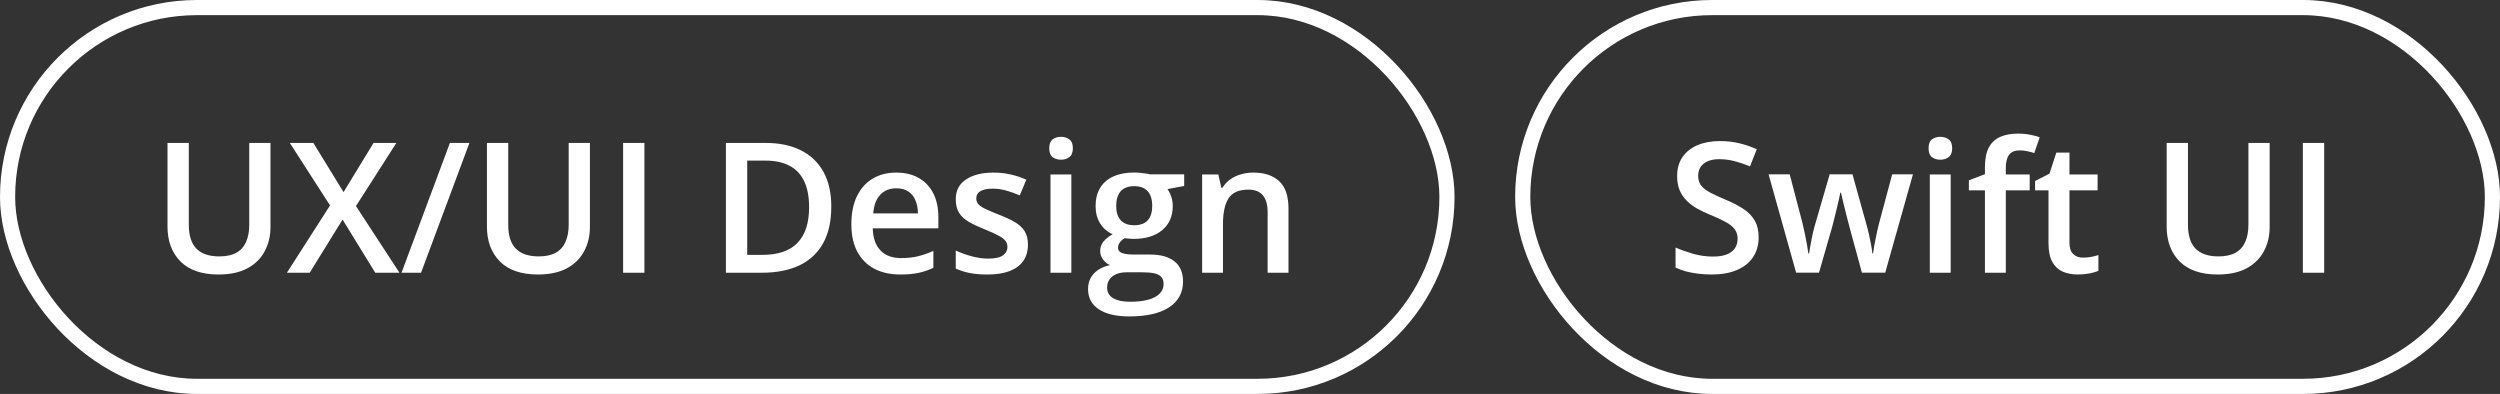
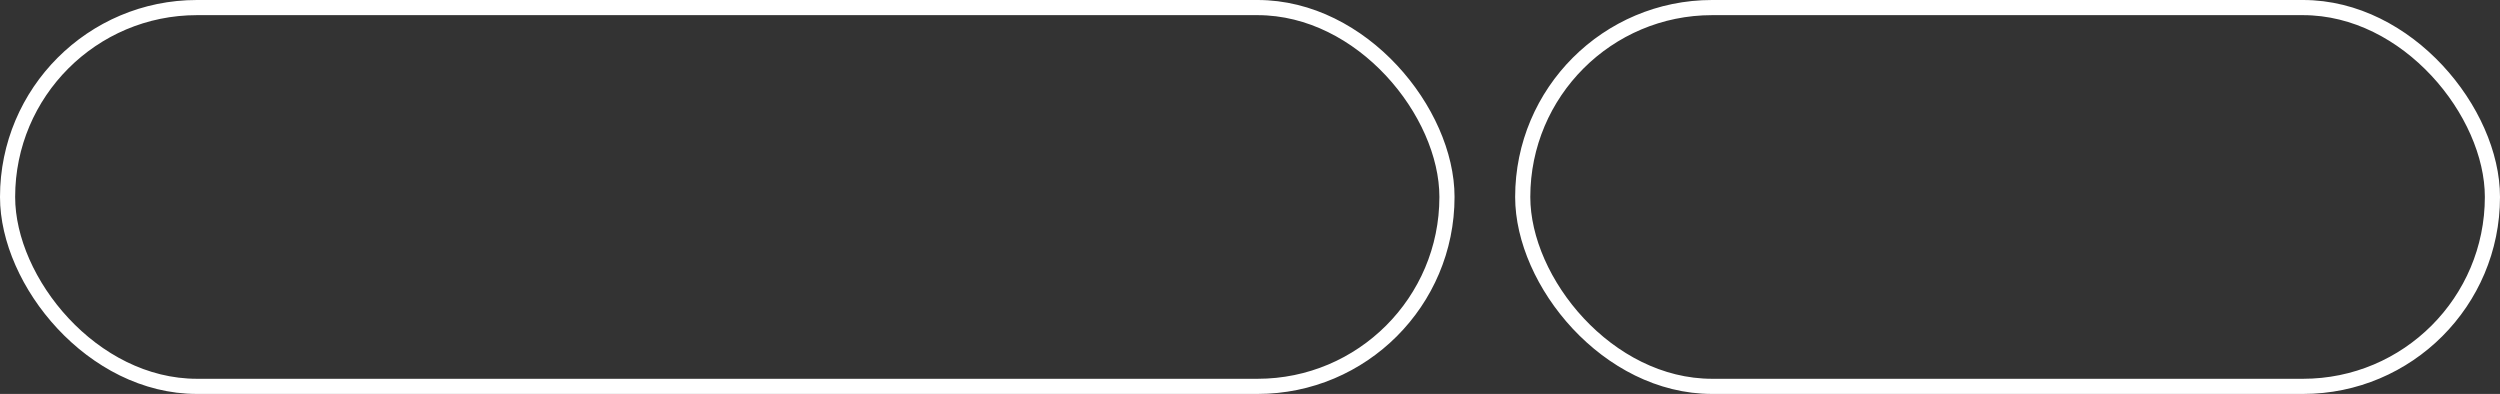
<svg xmlns="http://www.w3.org/2000/svg" width="165" height="26" viewBox="0 0 165 26" fill="none">
  <rect x="0" y="0" width="165" height="26" fill="#333333" stroke="none" />
  <rect x="0.5" y="0.5" width="95" height="25" rx="12.5" stroke="white" />
-   <path d="M17.852 9.434L17.852 14.977C17.852 15.574 17.725 16.109 17.471 16.582C17.221 17.055 16.842 17.43 16.334 17.707C15.826 17.98 15.188 18.117 14.418 18.117C13.32 18.117 12.484 17.83 11.91 17.256C11.34 16.678 11.055 15.91 11.055 14.953L11.055 9.434L12.461 9.434L12.461 14.83C12.461 15.545 12.629 16.072 12.965 16.412C13.301 16.752 13.803 16.922 14.471 16.922C14.932 16.922 15.307 16.842 15.596 16.682C15.889 16.518 16.104 16.279 16.24 15.967C16.381 15.65 16.451 15.27 16.451 14.824L16.451 9.434L17.852 9.434ZM26.365 18L24.766 18L22.609 14.49L20.441 18L18.936 18L21.783 13.559L19.129 9.434L20.682 9.434L22.674 12.68L24.654 9.434L26.16 9.434L23.494 13.6L26.365 18ZM30.982 9.434L27.789 18L26.5 18L29.693 9.434L30.982 9.434ZM38.934 9.434L38.934 14.977C38.934 15.574 38.807 16.109 38.553 16.582C38.303 17.055 37.924 17.43 37.416 17.707C36.908 17.98 36.27 18.117 35.5 18.117C34.402 18.117 33.566 17.83 32.992 17.256C32.422 16.678 32.137 15.91 32.137 14.953L32.137 9.434L33.543 9.434L33.543 14.83C33.543 15.545 33.711 16.072 34.047 16.412C34.383 16.752 34.885 16.922 35.553 16.922C36.014 16.922 36.389 16.842 36.678 16.682C36.971 16.518 37.185 16.279 37.322 15.967C37.463 15.65 37.533 15.27 37.533 14.824L37.533 9.434L38.934 9.434ZM41.125 18L41.125 9.434L42.531 9.434L42.531 18L41.125 18ZM54.865 13.635C54.865 14.6 54.685 15.406 54.326 16.055C53.967 16.699 53.445 17.186 52.762 17.514C52.078 17.838 51.254 18 50.289 18L47.91 18L47.91 9.434L50.547 9.434C51.434 9.434 52.199 9.594 52.844 9.914C53.488 10.23 53.986 10.701 54.338 11.326C54.69 11.947 54.865 12.717 54.865 13.635ZM53.4 13.676C53.4 12.973 53.289 12.395 53.066 11.941C52.848 11.488 52.523 11.152 52.094 10.934C51.668 10.711 51.143 10.6 50.518 10.6L49.316 10.6L49.316 16.822L50.312 16.822C51.348 16.822 52.121 16.559 52.633 16.031C53.145 15.504 53.4 14.719 53.4 13.676ZM59.154 11.391C59.732 11.391 60.228 11.51 60.643 11.748C61.057 11.986 61.375 12.324 61.598 12.762C61.82 13.199 61.932 13.723 61.932 14.332L61.932 15.07L57.602 15.07C57.617 15.699 57.785 16.184 58.105 16.523C58.43 16.863 58.883 17.033 59.465 17.033C59.879 17.033 60.25 16.994 60.578 16.916C60.91 16.834 61.252 16.715 61.603 16.559L61.603 17.678C61.279 17.83 60.949 17.941 60.613 18.012C60.277 18.082 59.875 18.117 59.406 18.117C58.77 18.117 58.209 17.994 57.725 17.748C57.244 17.498 56.867 17.127 56.594 16.635C56.324 16.143 56.19 15.531 56.19 14.801C56.19 14.074 56.312 13.457 56.559 12.949C56.805 12.441 57.15 12.055 57.596 11.789C58.041 11.523 58.56 11.391 59.154 11.391ZM59.154 12.428C58.721 12.428 58.369 12.568 58.1 12.85C57.834 13.131 57.678 13.543 57.631 14.086L60.584 14.086C60.58 13.762 60.525 13.475 60.42 13.225C60.318 12.975 60.162 12.779 59.951 12.639C59.744 12.498 59.478 12.428 59.154 12.428ZM67.844 16.148C67.844 16.574 67.74 16.934 67.533 17.227C67.326 17.52 67.023 17.742 66.625 17.895C66.231 18.043 65.746 18.117 65.172 18.117C64.719 18.117 64.328 18.084 64 18.018C63.676 17.955 63.369 17.857 63.08 17.725L63.08 16.535C63.389 16.68 63.734 16.805 64.117 16.91C64.504 17.016 64.869 17.068 65.213 17.068C65.666 17.068 65.992 16.998 66.191 16.857C66.391 16.713 66.49 16.521 66.49 16.283C66.49 16.143 66.449 16.018 66.367 15.908C66.289 15.795 66.141 15.68 65.922 15.562C65.707 15.441 65.391 15.297 64.973 15.129C64.562 14.965 64.217 14.801 63.935 14.637C63.654 14.473 63.441 14.275 63.297 14.045C63.152 13.81 63.08 13.512 63.08 13.148C63.08 12.574 63.307 12.139 63.76 11.842C64.217 11.541 64.82 11.391 65.57 11.391C65.969 11.391 66.344 11.432 66.695 11.514C67.051 11.592 67.398 11.707 67.738 11.859L67.305 12.896C67.012 12.768 66.717 12.662 66.42 12.58C66.127 12.494 65.828 12.451 65.523 12.451C65.168 12.451 64.897 12.506 64.709 12.615C64.525 12.725 64.434 12.881 64.434 13.084C64.434 13.236 64.478 13.365 64.568 13.471C64.658 13.576 64.812 13.682 65.031 13.787C65.254 13.893 65.562 14.023 65.957 14.18C66.344 14.328 66.678 14.484 66.959 14.648C67.244 14.809 67.463 15.006 67.615 15.24C67.768 15.475 67.844 15.777 67.844 16.148ZM70.709 11.514L70.709 18L69.332 18L69.332 11.514L70.709 11.514ZM70.029 9.029C70.24 9.029 70.422 9.086 70.574 9.199C70.731 9.312 70.809 9.508 70.809 9.785C70.809 10.059 70.731 10.254 70.574 10.371C70.422 10.484 70.24 10.541 70.029 10.541C69.811 10.541 69.625 10.484 69.473 10.371C69.324 10.254 69.25 10.059 69.25 9.785C69.25 9.508 69.324 9.312 69.473 9.199C69.625 9.086 69.811 9.029 70.029 9.029ZM74.535 20.883C73.656 20.883 72.982 20.725 72.514 20.408C72.045 20.092 71.811 19.648 71.811 19.078C71.811 18.68 71.936 18.342 72.186 18.064C72.436 17.791 72.793 17.602 73.258 17.496C73.082 17.418 72.93 17.297 72.801 17.133C72.676 16.965 72.613 16.779 72.613 16.576C72.613 16.334 72.682 16.127 72.818 15.955C72.955 15.783 73.16 15.617 73.434 15.457C73.094 15.312 72.82 15.078 72.613 14.754C72.41 14.426 72.309 14.041 72.309 13.6C72.309 13.131 72.408 12.732 72.607 12.404C72.807 12.072 73.098 11.82 73.481 11.648C73.863 11.473 74.326 11.385 74.869 11.385C74.986 11.385 75.113 11.393 75.25 11.408C75.391 11.42 75.519 11.435 75.637 11.455C75.758 11.471 75.85 11.488 75.912 11.508L78.156 11.508L78.156 12.275L77.055 12.48C77.16 12.629 77.244 12.799 77.307 12.99C77.369 13.178 77.4 13.383 77.4 13.605C77.4 14.277 77.168 14.807 76.703 15.193C76.242 15.576 75.606 15.768 74.793 15.768C74.598 15.76 74.408 15.744 74.225 15.721C74.084 15.807 73.977 15.902 73.902 16.008C73.828 16.109 73.791 16.225 73.791 16.354C73.791 16.459 73.828 16.545 73.902 16.611C73.977 16.674 74.086 16.721 74.231 16.752C74.379 16.783 74.559 16.799 74.769 16.799L75.889 16.799C76.6 16.799 77.143 16.949 77.518 17.25C77.893 17.551 78.08 17.992 78.08 18.574C78.08 19.312 77.775 19.881 77.166 20.279C76.557 20.682 75.68 20.883 74.535 20.883ZM74.588 19.916C75.068 19.916 75.473 19.869 75.801 19.775C76.129 19.682 76.377 19.547 76.545 19.371C76.713 19.199 76.797 18.994 76.797 18.756C76.797 18.545 76.744 18.383 76.639 18.27C76.533 18.156 76.375 18.078 76.164 18.035C75.953 17.992 75.691 17.971 75.379 17.971L74.359 17.971C74.106 17.971 73.881 18.01 73.686 18.088C73.49 18.17 73.338 18.287 73.228 18.439C73.123 18.592 73.07 18.775 73.07 18.99C73.07 19.287 73.201 19.516 73.463 19.676C73.728 19.836 74.103 19.916 74.588 19.916ZM74.857 14.865C75.26 14.865 75.559 14.756 75.754 14.537C75.949 14.315 76.047 14.002 76.047 13.6C76.047 13.162 75.945 12.834 75.742 12.615C75.543 12.396 75.246 12.287 74.852 12.287C74.465 12.287 74.17 12.398 73.967 12.621C73.768 12.844 73.668 13.174 73.668 13.611C73.668 14.006 73.768 14.315 73.967 14.537C74.17 14.756 74.467 14.865 74.857 14.865ZM82.721 11.391C83.451 11.391 84.019 11.58 84.426 11.959C84.836 12.334 85.041 12.938 85.041 13.77L85.041 18L83.664 18L83.664 14.027C83.664 13.523 83.561 13.146 83.353 12.896C83.147 12.643 82.826 12.516 82.393 12.516C81.764 12.516 81.326 12.709 81.08 13.096C80.838 13.482 80.717 14.043 80.717 14.777L80.717 18L79.34 18L79.34 11.514L80.412 11.514L80.606 12.393L80.682 12.393C80.822 12.166 80.996 11.98 81.203 11.836C81.414 11.688 81.648 11.576 81.906 11.502C82.168 11.428 82.439 11.391 82.721 11.391Z" fill="white" />
  <rect x="100.5" y="0.5" width="64" height="25" rx="12.5" stroke="white" />
-   <path d="M116.07 15.668C116.07 16.176 115.945 16.613 115.695 16.98C115.449 17.348 115.094 17.629 114.629 17.824C114.168 18.02 113.617 18.117 112.977 18.117C112.664 18.117 112.365 18.1 112.08 18.064C111.795 18.029 111.525 17.979 111.271 17.912C111.021 17.842 110.793 17.758 110.586 17.66L110.586 16.336C110.934 16.488 111.322 16.627 111.752 16.752C112.182 16.873 112.619 16.934 113.064 16.934C113.428 16.934 113.729 16.887 113.967 16.793C114.209 16.695 114.389 16.559 114.506 16.383C114.623 16.203 114.682 15.994 114.682 15.756C114.682 15.502 114.613 15.287 114.477 15.111C114.34 14.935 114.133 14.775 113.855 14.631C113.582 14.482 113.238 14.324 112.824 14.156C112.543 14.043 112.273 13.914 112.016 13.77C111.762 13.625 111.535 13.455 111.336 13.26C111.137 13.065 110.979 12.834 110.861 12.568C110.748 12.299 110.691 11.982 110.691 11.619C110.691 11.135 110.807 10.721 111.037 10.377C111.271 10.033 111.6 9.77 112.021 9.586C112.447 9.402 112.943 9.311 113.51 9.311C113.959 9.311 114.381 9.357 114.775 9.451C115.174 9.545 115.564 9.678 115.947 9.85L115.502 10.98C115.15 10.836 114.809 10.721 114.477 10.635C114.148 10.549 113.812 10.506 113.469 10.506C113.172 10.506 112.92 10.551 112.713 10.641C112.506 10.73 112.348 10.857 112.238 11.021C112.133 11.182 112.08 11.373 112.08 11.596C112.08 11.846 112.141 12.057 112.262 12.229C112.387 12.396 112.578 12.551 112.836 12.691C113.098 12.832 113.434 12.988 113.844 13.16C114.316 13.355 114.717 13.56 115.045 13.775C115.377 13.99 115.631 14.248 115.807 14.549C115.982 14.846 116.07 15.219 116.07 15.668ZM122.885 17.994L122.064 14.977C122.025 14.828 121.979 14.648 121.924 14.438C121.869 14.227 121.814 14.01 121.76 13.787C121.705 13.56 121.654 13.352 121.607 13.16C121.564 12.969 121.531 12.82 121.508 12.715L121.461 12.715C121.441 12.82 121.41 12.969 121.367 13.16C121.324 13.352 121.275 13.56 121.221 13.787C121.166 14.014 121.111 14.234 121.057 14.449C121.006 14.664 120.959 14.848 120.916 15L120.055 17.994L118.543 17.994L116.727 11.508L118.121 11.508L118.965 14.73C119.02 14.949 119.072 15.185 119.123 15.44C119.178 15.693 119.225 15.935 119.264 16.166C119.303 16.396 119.332 16.586 119.352 16.734L119.398 16.734C119.414 16.629 119.436 16.496 119.463 16.336C119.49 16.172 119.521 16.002 119.557 15.826C119.592 15.646 119.627 15.479 119.662 15.322C119.697 15.162 119.73 15.033 119.762 14.935L120.758 11.508L122.264 11.508L123.219 14.935C123.262 15.084 123.309 15.271 123.359 15.498C123.41 15.721 123.455 15.945 123.494 16.172C123.537 16.395 123.564 16.58 123.576 16.729L123.623 16.729C123.639 16.596 123.666 16.416 123.705 16.189C123.748 15.959 123.797 15.715 123.852 15.457C123.906 15.195 123.963 14.953 124.021 14.73L124.883 11.508L126.254 11.508L124.426 17.994L122.885 17.994ZM128.744 11.514L128.744 18L127.367 18L127.367 11.514L128.744 11.514ZM128.064 9.029C128.275 9.029 128.457 9.086 128.609 9.199C128.766 9.312 128.844 9.508 128.844 9.785C128.844 10.059 128.766 10.254 128.609 10.371C128.457 10.484 128.275 10.541 128.064 10.541C127.846 10.541 127.66 10.484 127.508 10.371C127.359 10.254 127.285 10.059 127.285 9.785C127.285 9.508 127.359 9.312 127.508 9.199C127.66 9.086 127.846 9.029 128.064 9.029ZM133.959 12.562L132.383 12.562L132.383 18L131.006 18L131.006 12.562L129.945 12.562L129.945 11.9L131.006 11.496L131.006 11.045C131.006 10.494 131.092 10.057 131.264 9.732C131.439 9.408 131.689 9.176 132.014 9.035C132.342 8.891 132.732 8.818 133.186 8.818C133.482 8.818 133.754 8.844 134 8.895C134.246 8.941 134.453 8.996 134.621 9.059L134.264 10.102C134.131 10.059 133.982 10.02 133.818 9.984C133.654 9.945 133.479 9.926 133.291 9.926C132.979 9.926 132.748 10.023 132.6 10.219C132.455 10.414 132.383 10.699 132.383 11.074L132.383 11.514L133.959 11.514L133.959 12.562ZM137.48 17.004C137.66 17.004 137.838 16.988 138.014 16.957C138.189 16.922 138.35 16.881 138.494 16.834L138.494 17.877C138.342 17.943 138.145 18 137.902 18.047C137.66 18.094 137.408 18.117 137.146 18.117C136.779 18.117 136.449 18.057 136.156 17.936C135.863 17.811 135.631 17.598 135.459 17.297C135.287 16.996 135.201 16.58 135.201 16.049L135.201 12.562L134.316 12.562L134.316 11.947L135.266 11.461L135.717 10.072L136.584 10.072L136.584 11.514L138.441 11.514L138.441 12.562L136.584 12.562L136.584 16.031C136.584 16.359 136.666 16.604 136.83 16.764C136.994 16.924 137.211 17.004 137.48 17.004ZM149.797 9.434L149.797 14.977C149.797 15.574 149.67 16.109 149.416 16.582C149.166 17.055 148.787 17.43 148.279 17.707C147.771 17.98 147.133 18.117 146.363 18.117C145.266 18.117 144.43 17.83 143.855 17.256C143.285 16.678 143 15.91 143 14.953L143 9.434L144.406 9.434L144.406 14.83C144.406 15.545 144.574 16.072 144.91 16.412C145.246 16.752 145.748 16.922 146.416 16.922C146.877 16.922 147.252 16.842 147.541 16.682C147.834 16.518 148.049 16.279 148.186 15.967C148.326 15.65 148.396 15.27 148.396 14.824L148.396 9.434L149.797 9.434ZM151.988 18L151.988 9.434L153.395 9.434L153.395 18L151.988 18Z" fill="white" />
</svg>